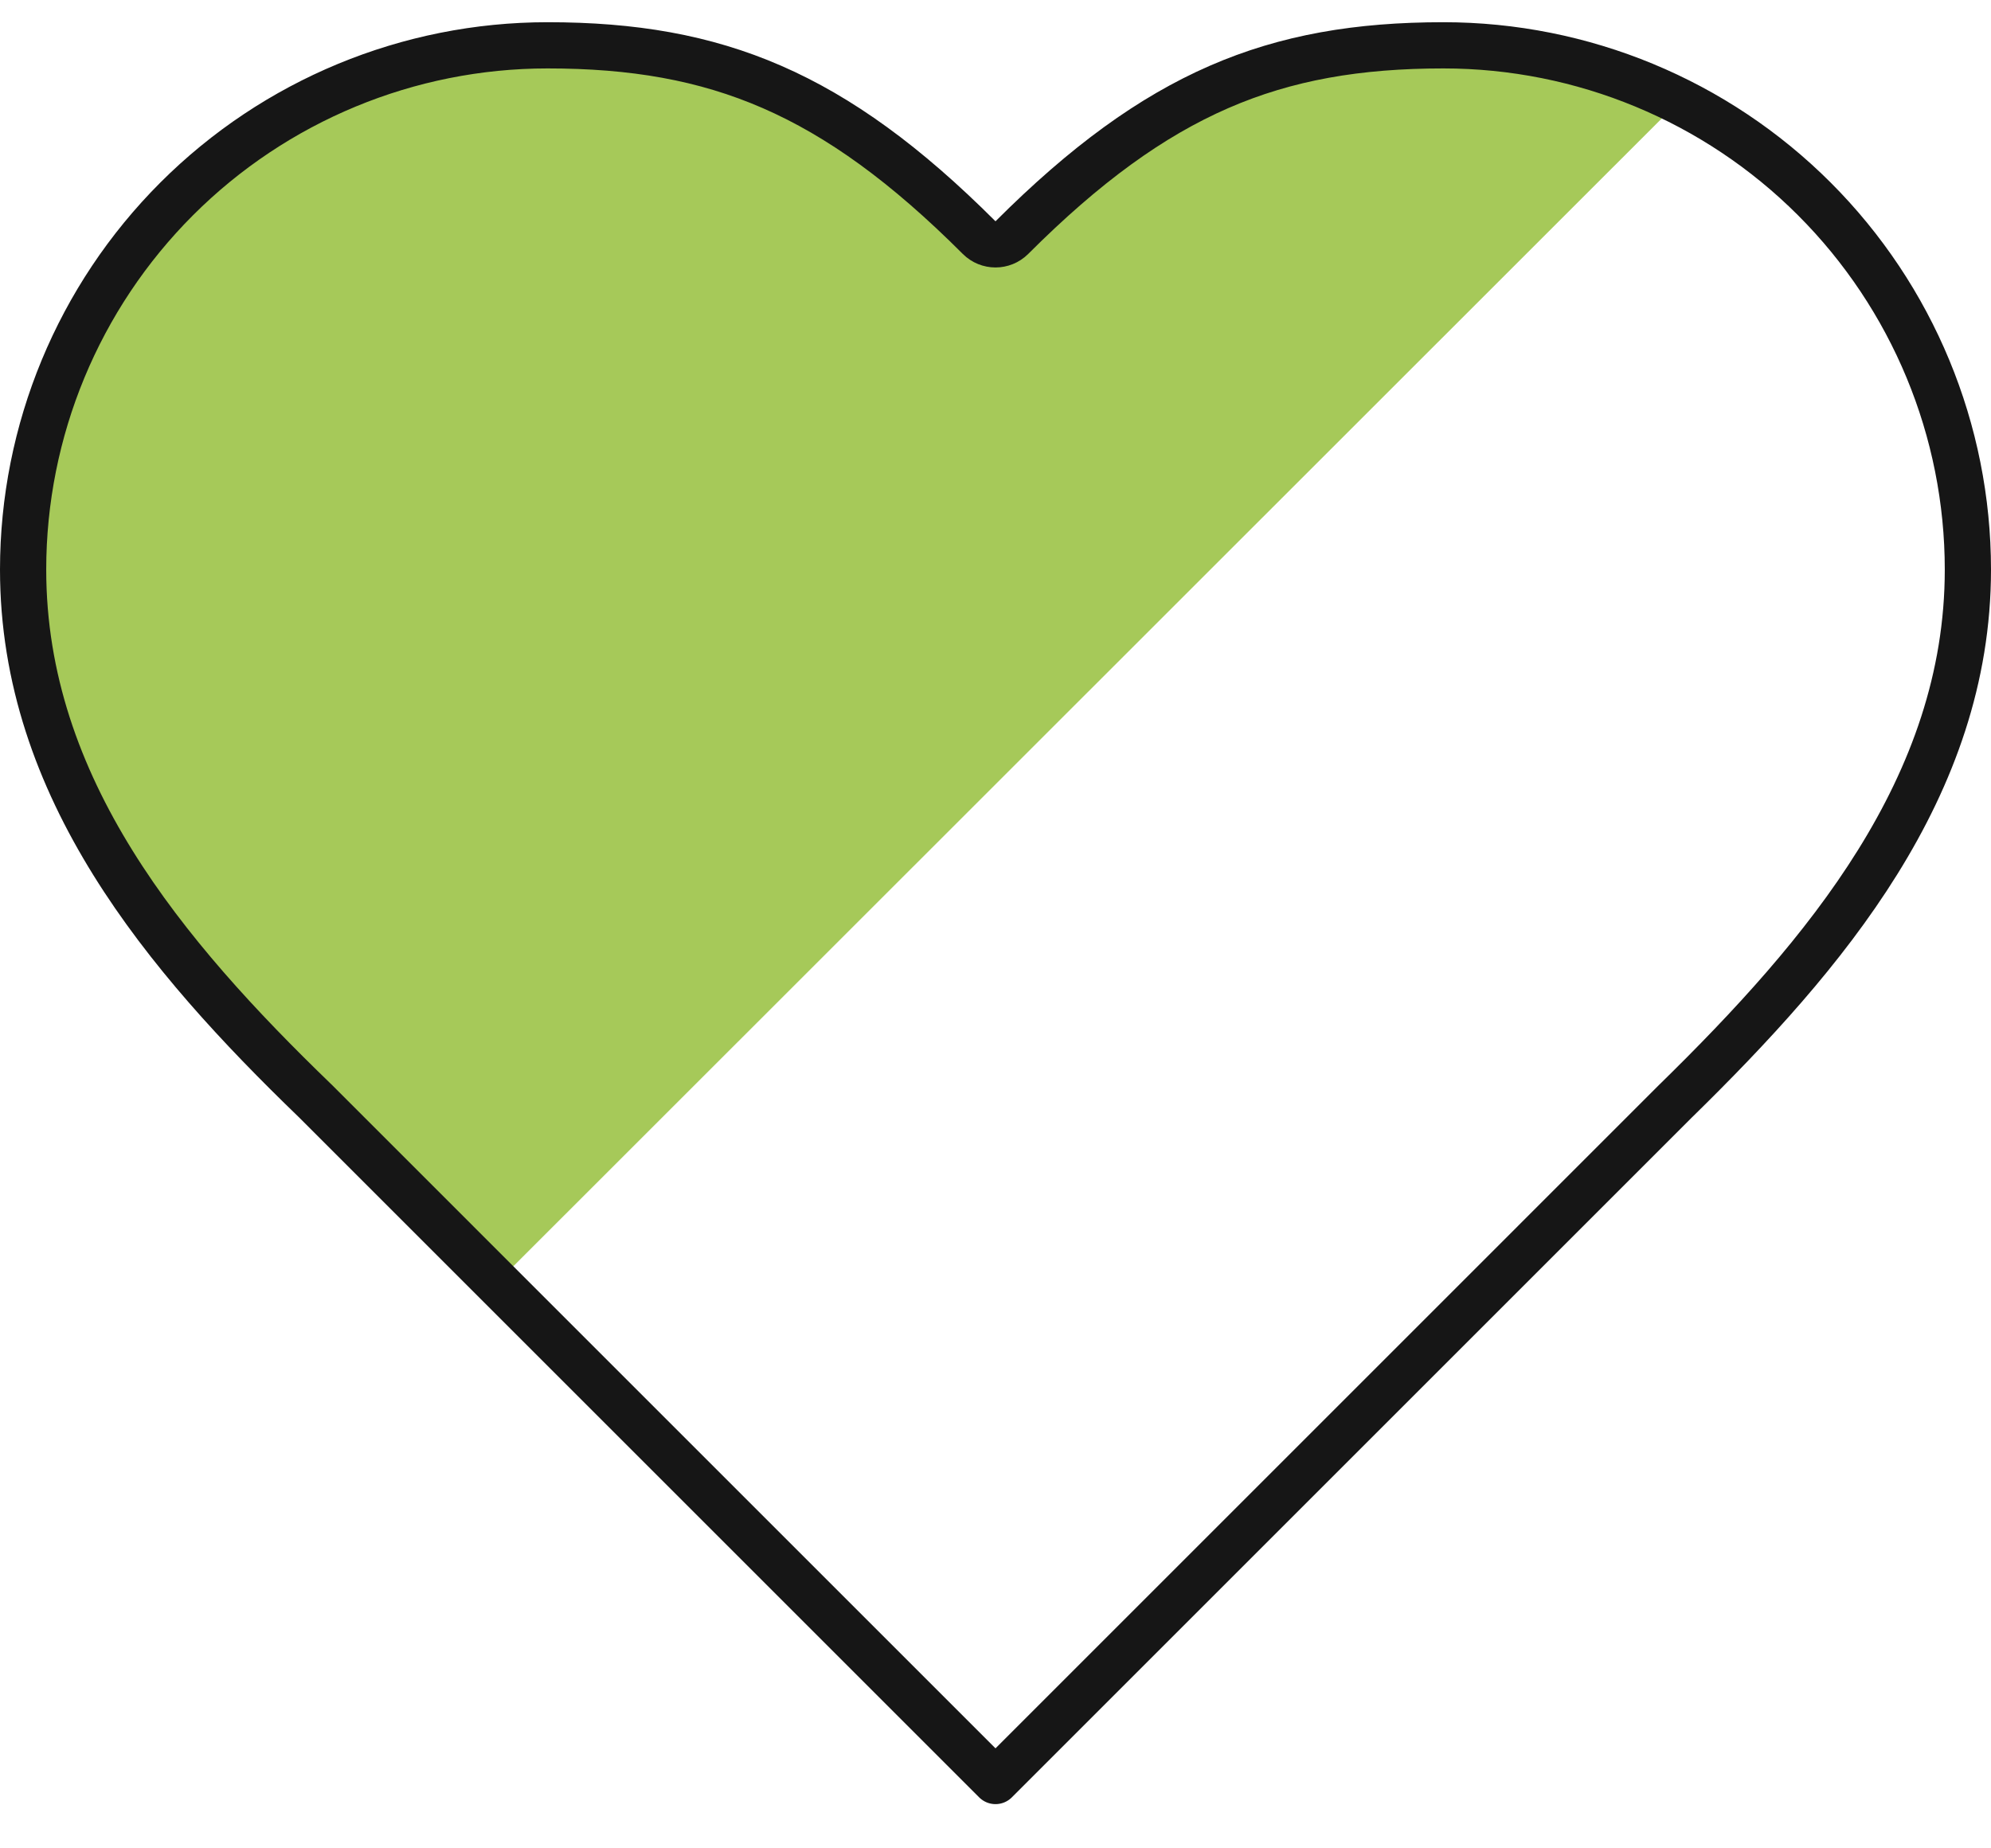
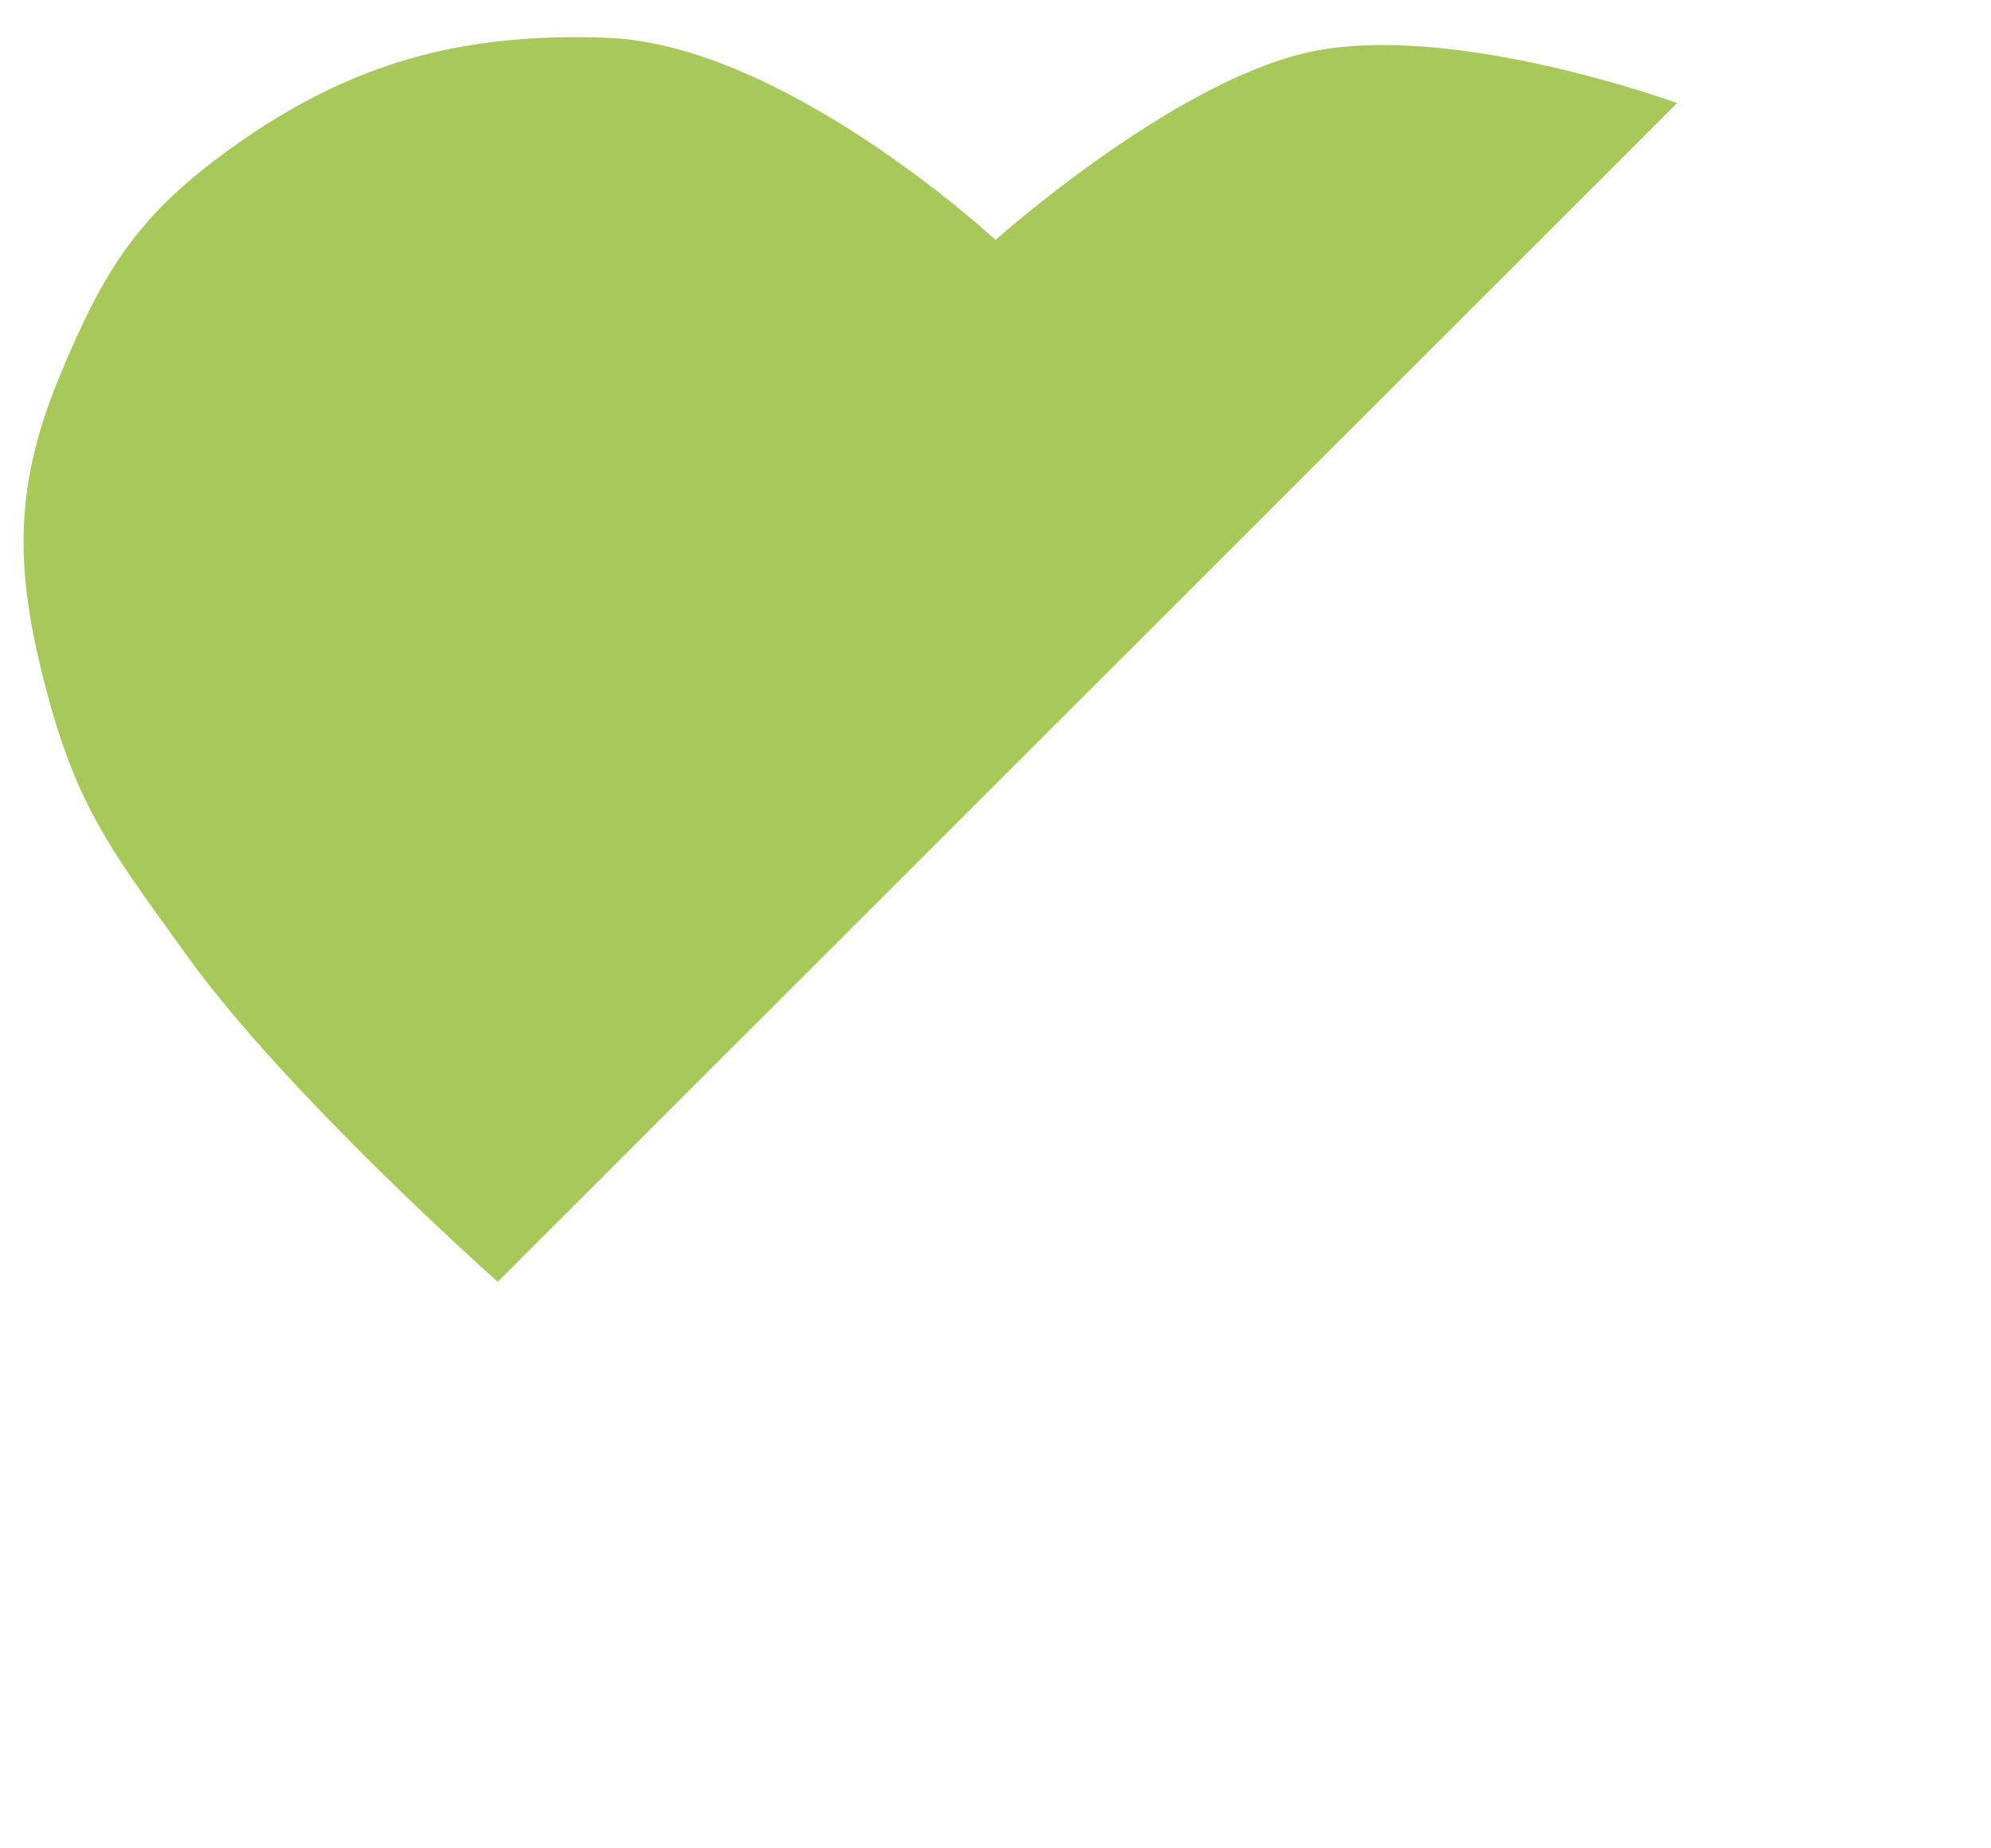
<svg xmlns="http://www.w3.org/2000/svg" width="56" height="52" viewBox="0 0 56 52" fill="none">
  <g id="Group 12">
    <path id="Vector 22" d="M47.172 2.9L14 36.062C14 36.062 8.047 30.78 5.25 26.875C3.328 24.191 2.251 22.884 1.38 19.7C0.443 16.27 0.309 13.884 1.672 10.6C2.933 7.559 3.884 6.039 6.562 4.125C9.869 1.762 13.001 0.913 17.062 1.062C22.077 1.247 28 6.75 28 6.75C28 6.75 32.839 2.425 36.672 1.5C40.693 0.53 47.172 2.9 47.172 2.9Z" fill="#A6C959" />
-     <path id="Vector" d="M47.145 30.961L47.14 30.965L28 50.106L8.86 30.965L8.86 30.965L8.852 30.958C4.655 26.901 0.65 22.171 0.65 16.025C0.65 12.113 2.204 8.361 4.97 5.595C7.736 2.829 11.488 1.275 15.4 1.275C17.799 1.275 19.806 1.615 21.713 2.446C23.625 3.279 25.477 4.622 27.54 6.685C27.794 6.938 28.206 6.938 28.46 6.685C30.523 4.622 32.375 3.279 34.287 2.446C36.194 1.615 38.201 1.275 40.6 1.275C44.512 1.275 48.264 2.829 51.03 5.595C53.796 8.361 55.35 12.113 55.35 16.025C55.35 22.142 51.319 26.871 47.145 30.961L47.145 30.961Z" stroke="#161616" stroke-width="1.3" stroke-linecap="round" stroke-linejoin="round" />
  </g>
</svg>